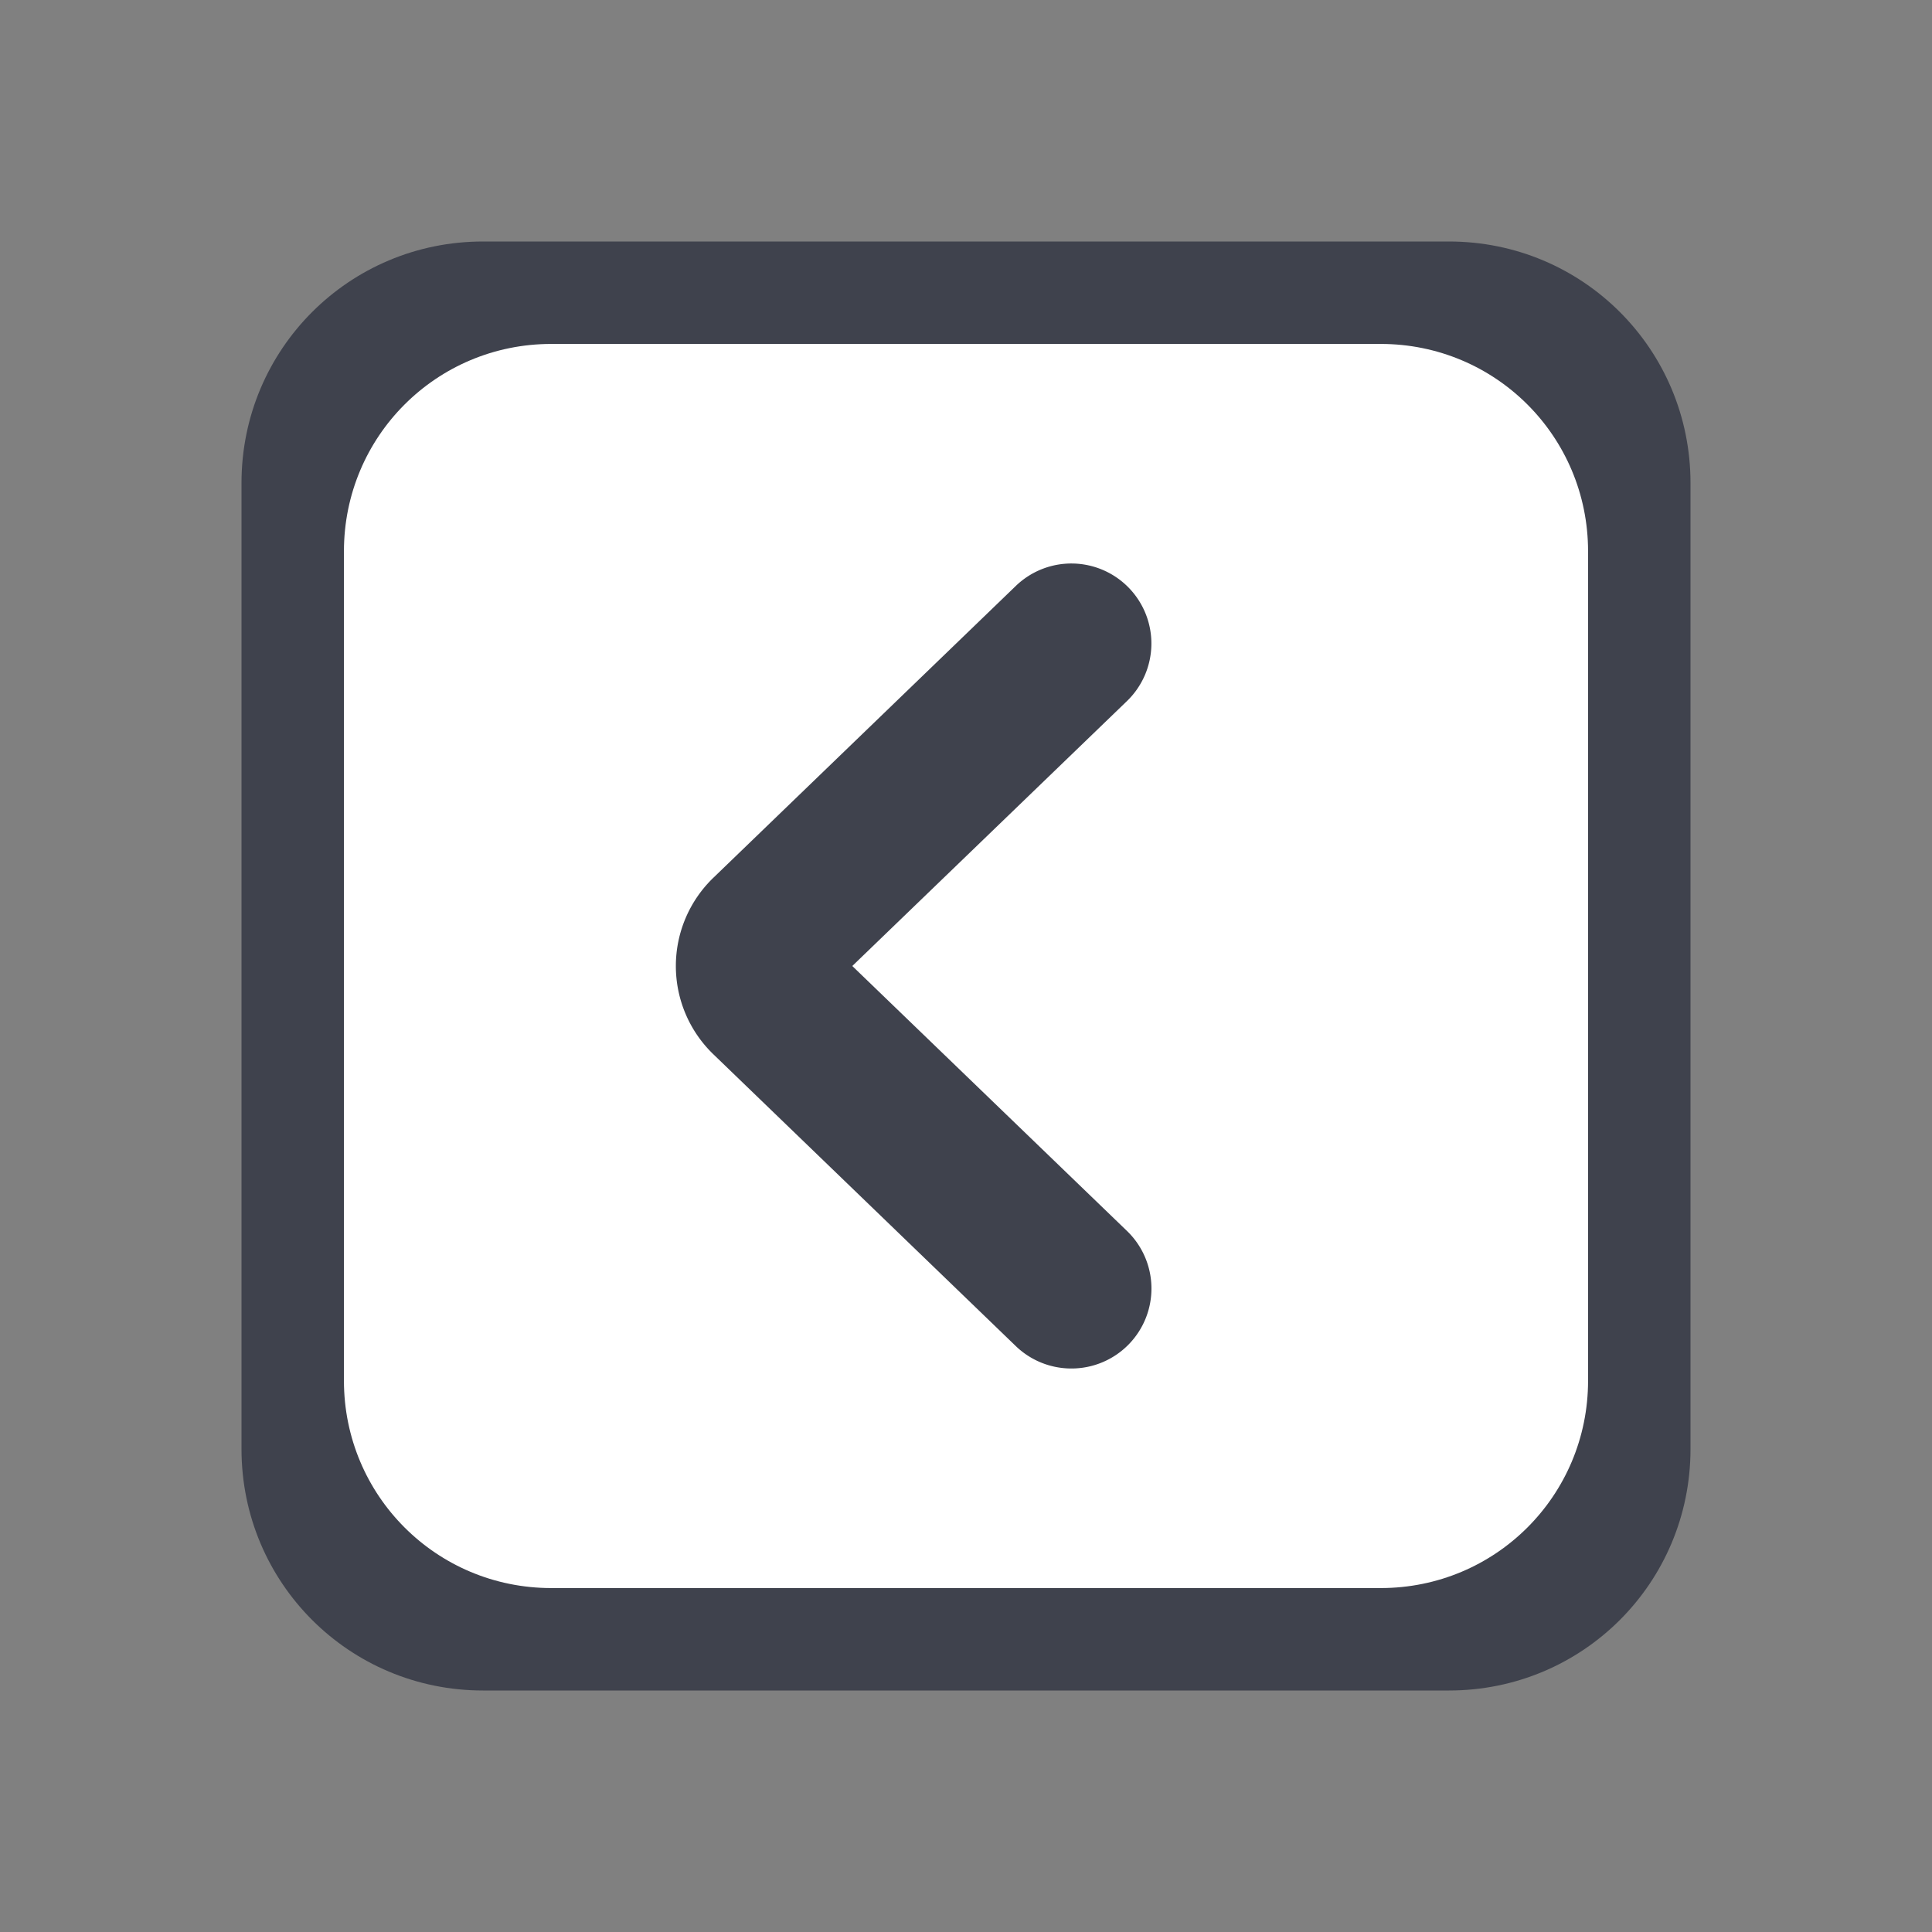
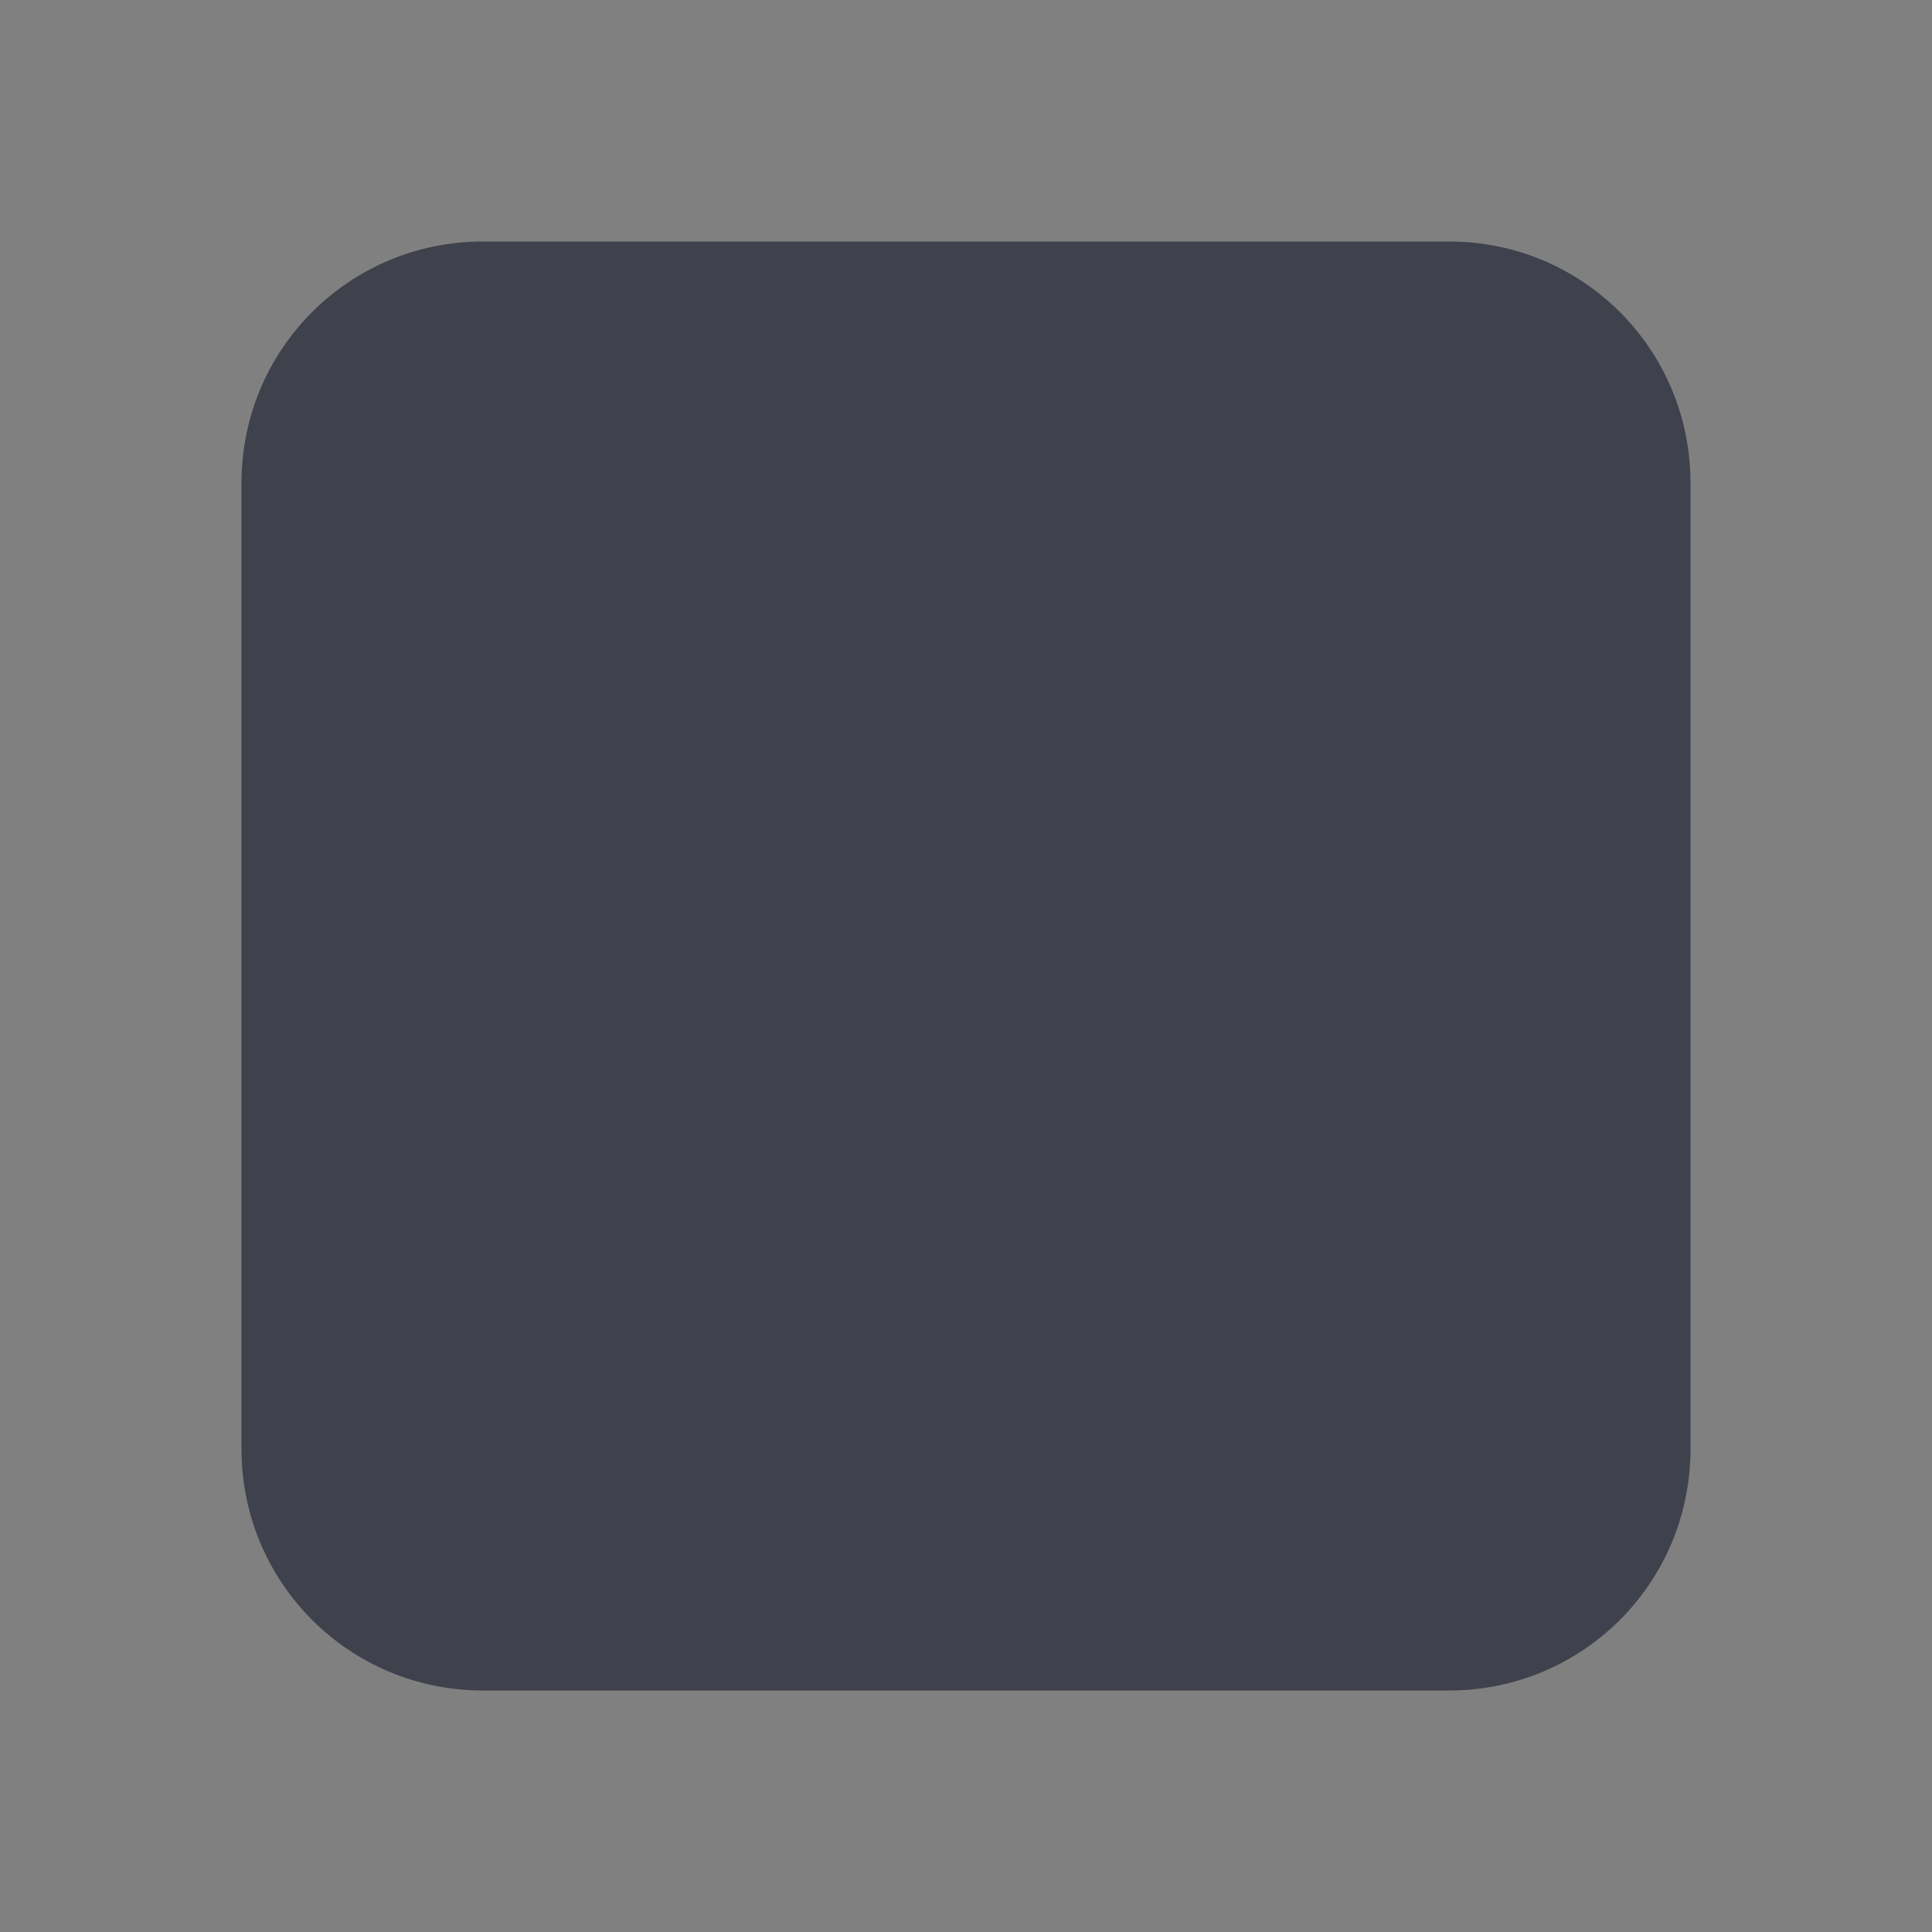
<svg xmlns="http://www.w3.org/2000/svg" width="48" height="48" version="1.1" viewBox="0 0 48 48" xml:space="preserve">
  <rect x="0" y="0" width="48" height="48" fill="#808080" stroke="none" />
  <defs>
    <style>.cls-1{fill:none;}</style>
  </defs>
  <path d="m12 6c-3.324 0-6 2.676-6 6v24c0 3.324 2.676 6 6 6h24c3.324 0 6-2.676 6-6v-24c0-3.324-2.676-6-6-6z" fill="#3f424d" stroke-width="2.571" />
-   <path d="m13.697 8.545c-2.854 0-5.152 2.298-5.152 5.152v20.606c0 2.854 2.298 5.152 5.152 5.152h20.606c2.854 0 5.152-2.298 5.152-5.152v-20.606c0-2.854-2.298-5.152-5.152-5.152z" fill="#fff" stroke-width="2.208" />
-   <path d="m26.619 34a1.987 1.987 0 0 1-1.381-0.556l-7.514-7.25a3.046 3.046 0 0 1 0-4.387l7.514-7.25a1.988 1.988 0 0 1 2.76 2.862l-6.823 6.581 6.823 6.581a1.987 1.987 0 0 1-1.379 3.419z" fill="#3f424d" stroke-width=".208" />
</svg>